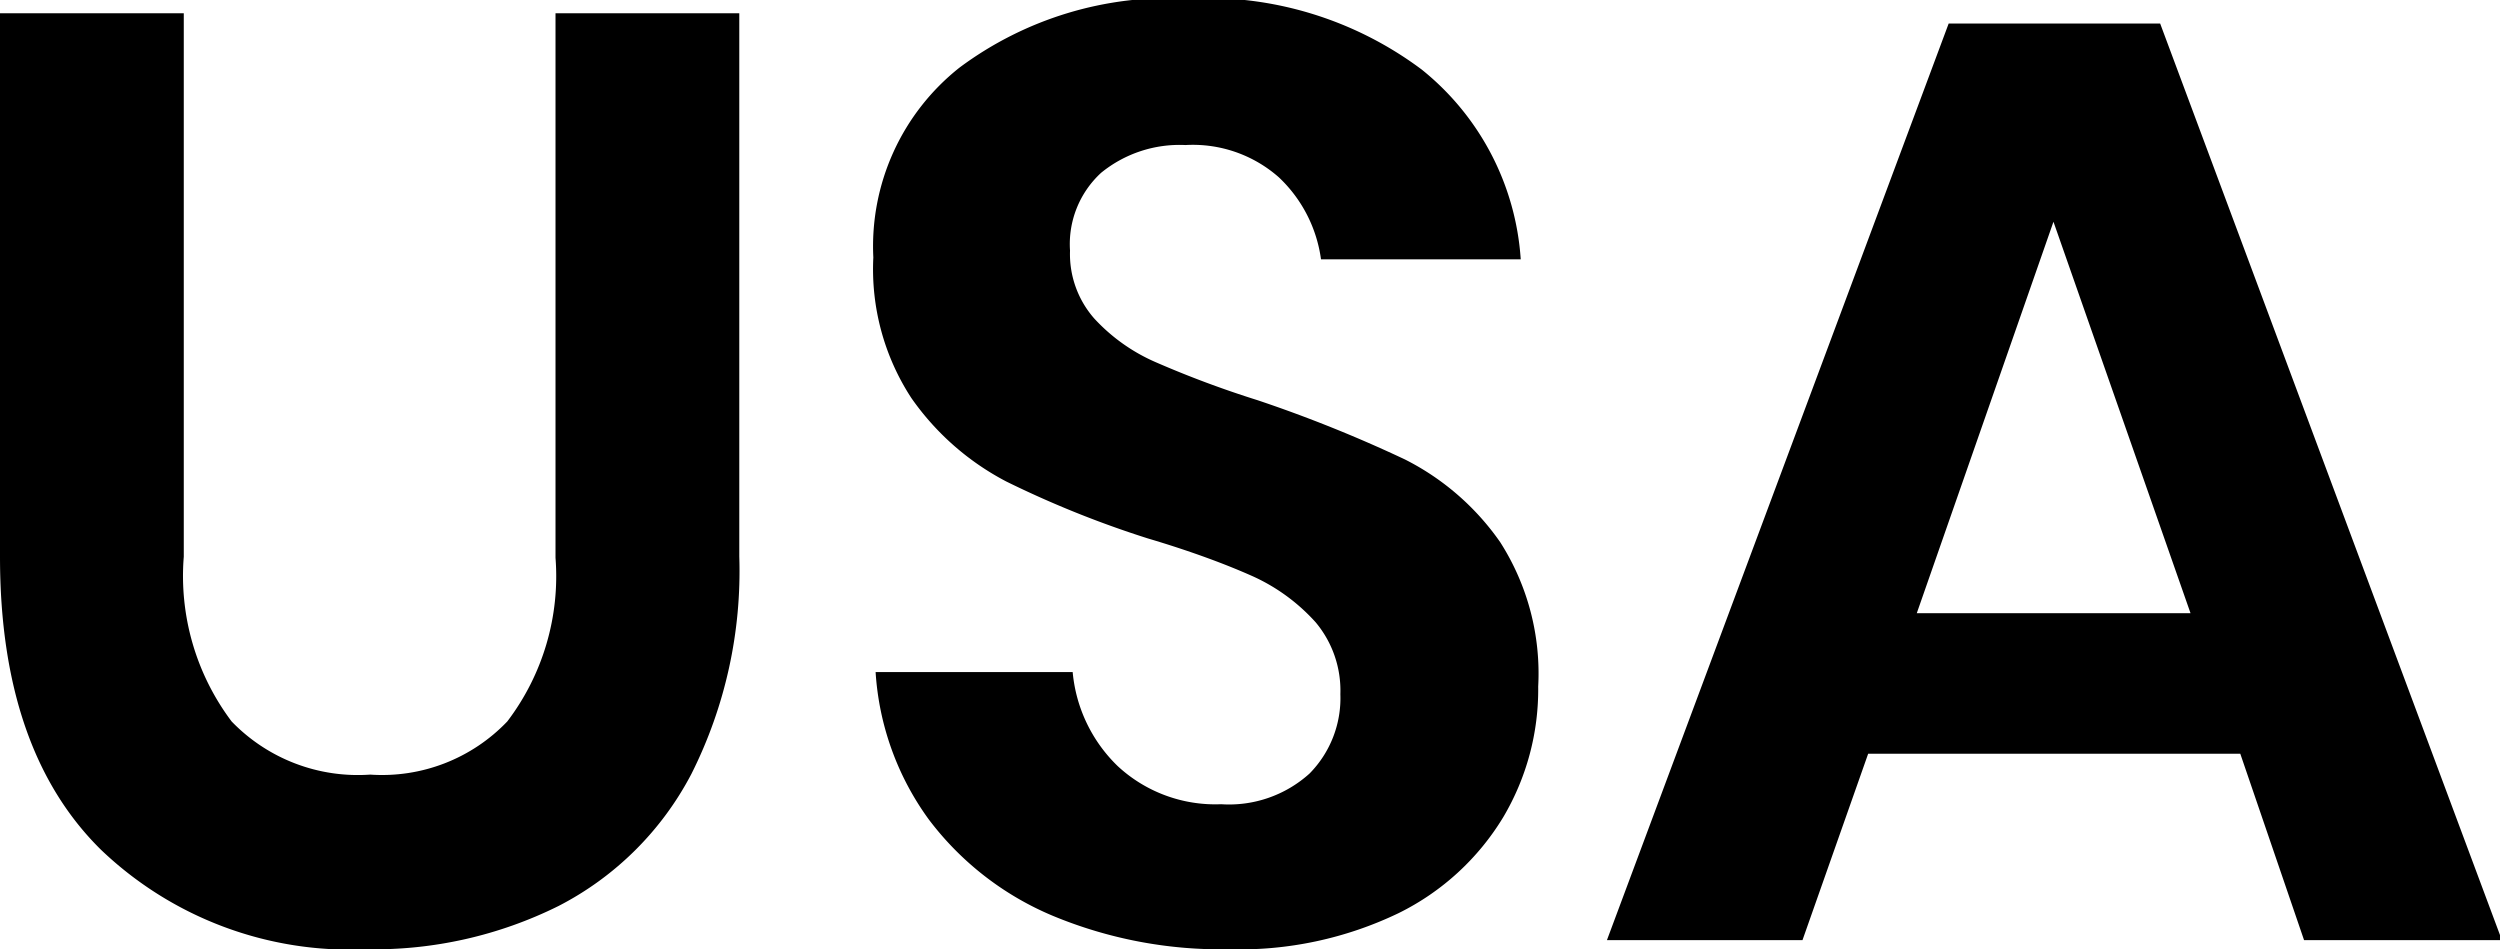
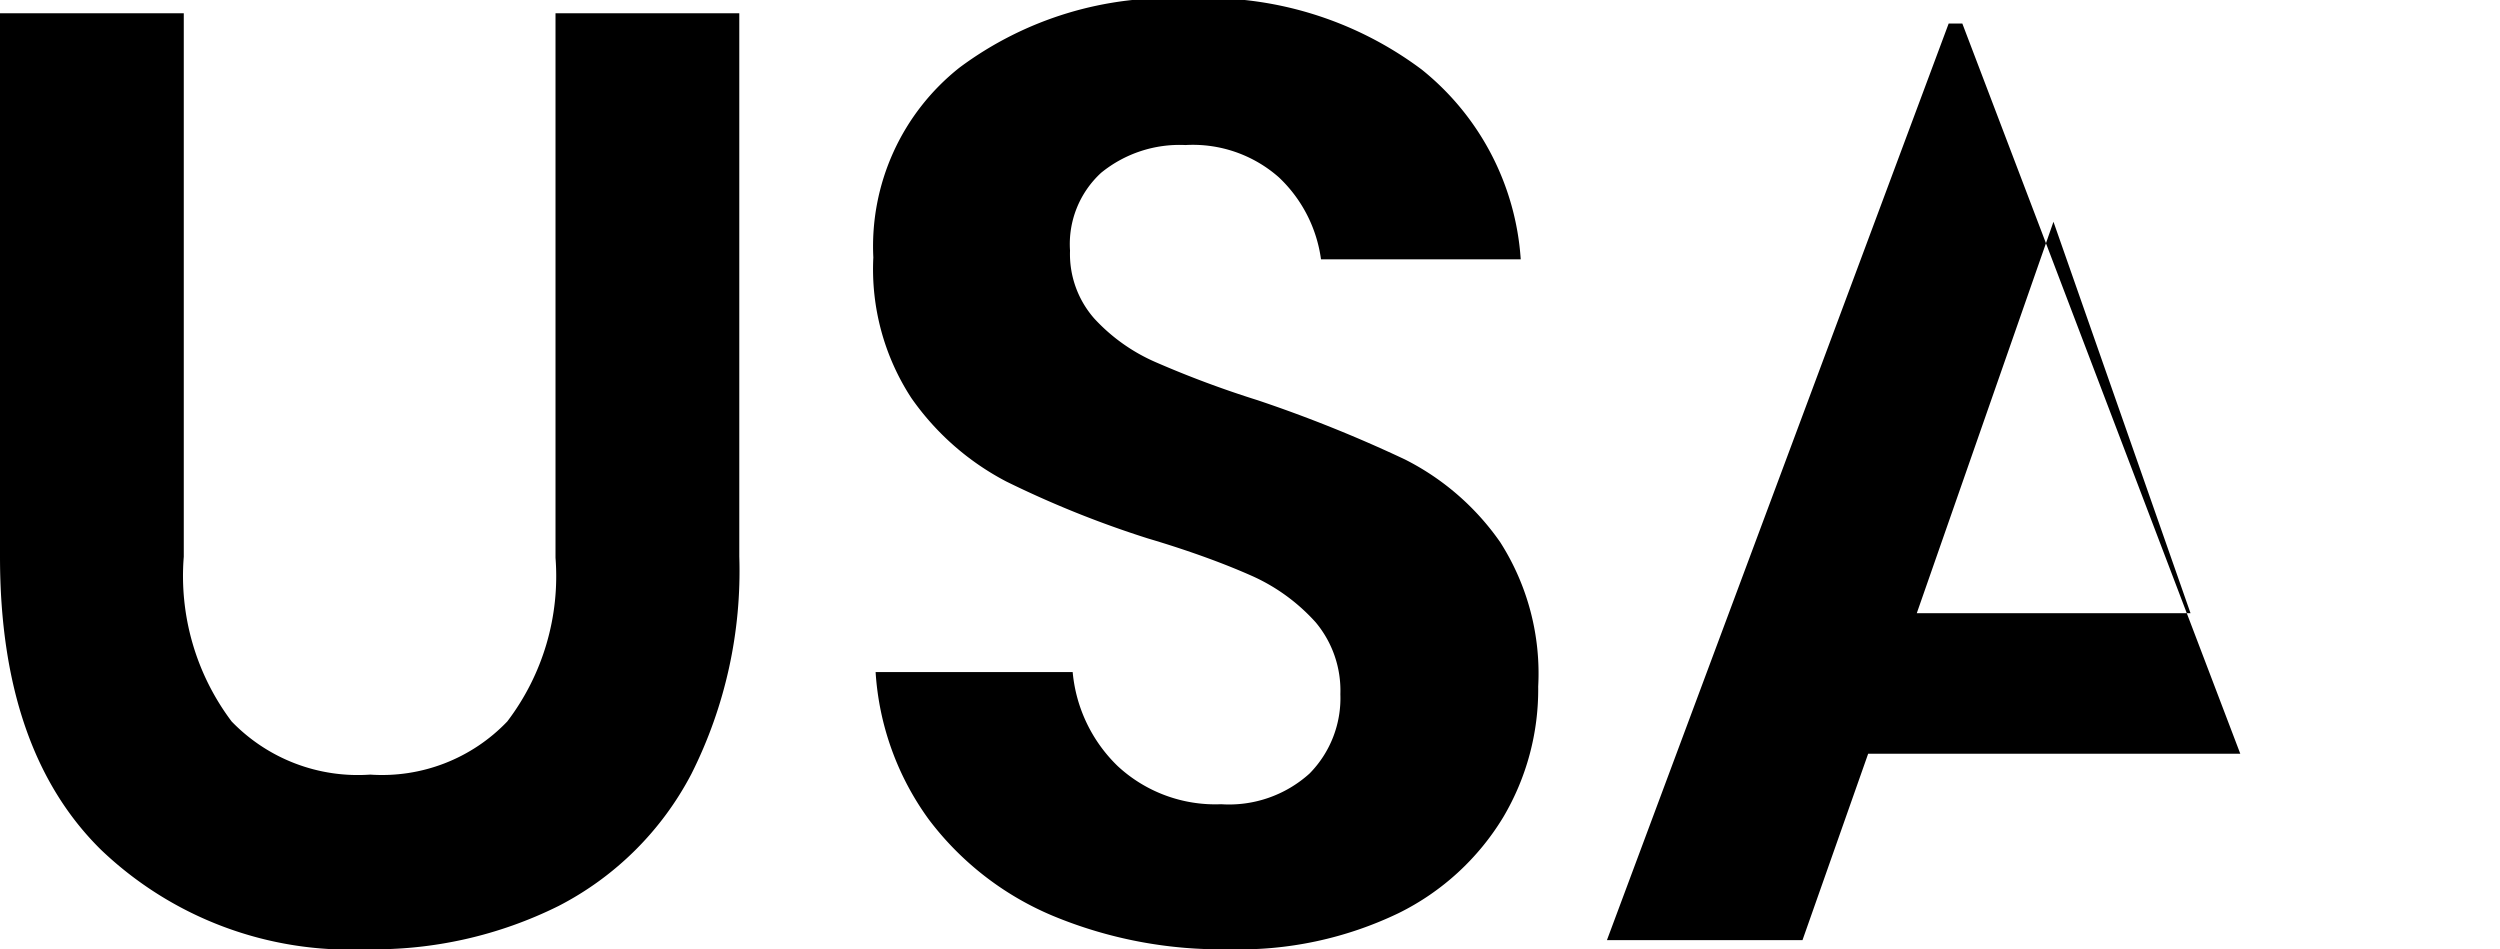
<svg xmlns="http://www.w3.org/2000/svg" viewBox="0 0 65.84 25">
  <g data-name="Layer 2">
    <g data-name="Layer 1">
-       <path d="M4.84.35v14.31A6.37 6.37 0 006.1 19a4.62 4.62 0 003.65 1.4 4.56 4.56 0 003.61-1.4 6.32 6.32 0 001.27-4.31V.35h4.84v14.31a11.89 11.89 0 01-1.26 5.72 8.16 8.16 0 01-3.5 3.48A10.93 10.93 0 019.65 25a9.49 9.49 0 01-7-2.63Q0 19.75 0 14.66V.35zM39.59 21.52a6.66 6.66 0 01-2.76 2.53 9.68 9.68 0 01-4.47.95 11.55 11.55 0 01-4.63-.88 7.92 7.92 0 01-3.27-2.54 7.38 7.38 0 01-1.4-3.88h5.19a3.94 3.94 0 001.19 2.48 3.78 3.78 0 002.72 1 3.16 3.16 0 002.33-.81 2.83 2.83 0 00.81-2.09 2.8 2.8 0 00-.65-1.89A5 5 0 0033 15.18c-.67-.3-1.59-.65-2.77-1a26.76 26.76 0 01-3.73-1.5 7 7 0 01-2.5-2.2 6.21 6.21 0 01-1-3.7 6 6 0 012.27-5 9.26 9.26 0 016-1.82 9.46 9.46 0 016.17 1.87 7 7 0 012.61 5h-5.26a3.64 3.64 0 00-1.11-2.16 3.42 3.42 0 00-2.46-.85 3.27 3.27 0 00-2.22.73 2.55 2.55 0 00-.82 2.05 2.57 2.57 0 00.64 1.79 4.79 4.79 0 001.62 1.15 26.89 26.89 0 002.68 1A35.73 35.73 0 0137 12.1a6.77 6.77 0 012.51 2.18 6.42 6.42 0 011 3.8 6.6 6.6 0 01-.92 3.44zM59 19.85h-9.8l-1.73 4.91h-5.15l9-24.14h5.57l9 24.14h-5.21zm-1.31-3.7L54.08 5.84l-3.6 10.31z" />
+       <path d="M4.84.35v14.31A6.37 6.37 0 006.1 19a4.62 4.62 0 003.65 1.4 4.56 4.56 0 003.61-1.4 6.32 6.32 0 001.27-4.31V.35h4.84v14.31a11.89 11.89 0 01-1.26 5.72 8.16 8.16 0 01-3.5 3.48A10.93 10.93 0 019.65 25a9.49 9.49 0 01-7-2.63Q0 19.75 0 14.66V.35zM39.59 21.52a6.66 6.66 0 01-2.76 2.53 9.68 9.68 0 01-4.47.95 11.55 11.55 0 01-4.63-.88 7.92 7.92 0 01-3.27-2.54 7.38 7.38 0 01-1.4-3.88h5.19a3.94 3.94 0 001.19 2.48 3.78 3.78 0 002.72 1 3.16 3.16 0 002.33-.81 2.83 2.83 0 00.81-2.09 2.8 2.8 0 00-.65-1.89A5 5 0 0033 15.18c-.67-.3-1.59-.65-2.77-1a26.76 26.76 0 01-3.73-1.5 7 7 0 01-2.5-2.2 6.21 6.21 0 01-1-3.7 6 6 0 012.27-5 9.26 9.26 0 016-1.82 9.46 9.46 0 016.17 1.87 7 7 0 012.61 5h-5.26a3.64 3.64 0 00-1.11-2.16 3.42 3.42 0 00-2.46-.85 3.27 3.27 0 00-2.22.73 2.55 2.55 0 00-.82 2.05 2.57 2.57 0 00.64 1.79 4.79 4.79 0 001.62 1.15 26.89 26.89 0 002.68 1A35.73 35.73 0 0137 12.1a6.77 6.77 0 012.51 2.18 6.42 6.42 0 011 3.8 6.6 6.6 0 01-.92 3.44zM59 19.85h-9.8l-1.73 4.91h-5.15l9-24.14h5.57h-5.21zm-1.31-3.7L54.08 5.84l-3.6 10.31z" />
    </g>
  </g>
</svg>